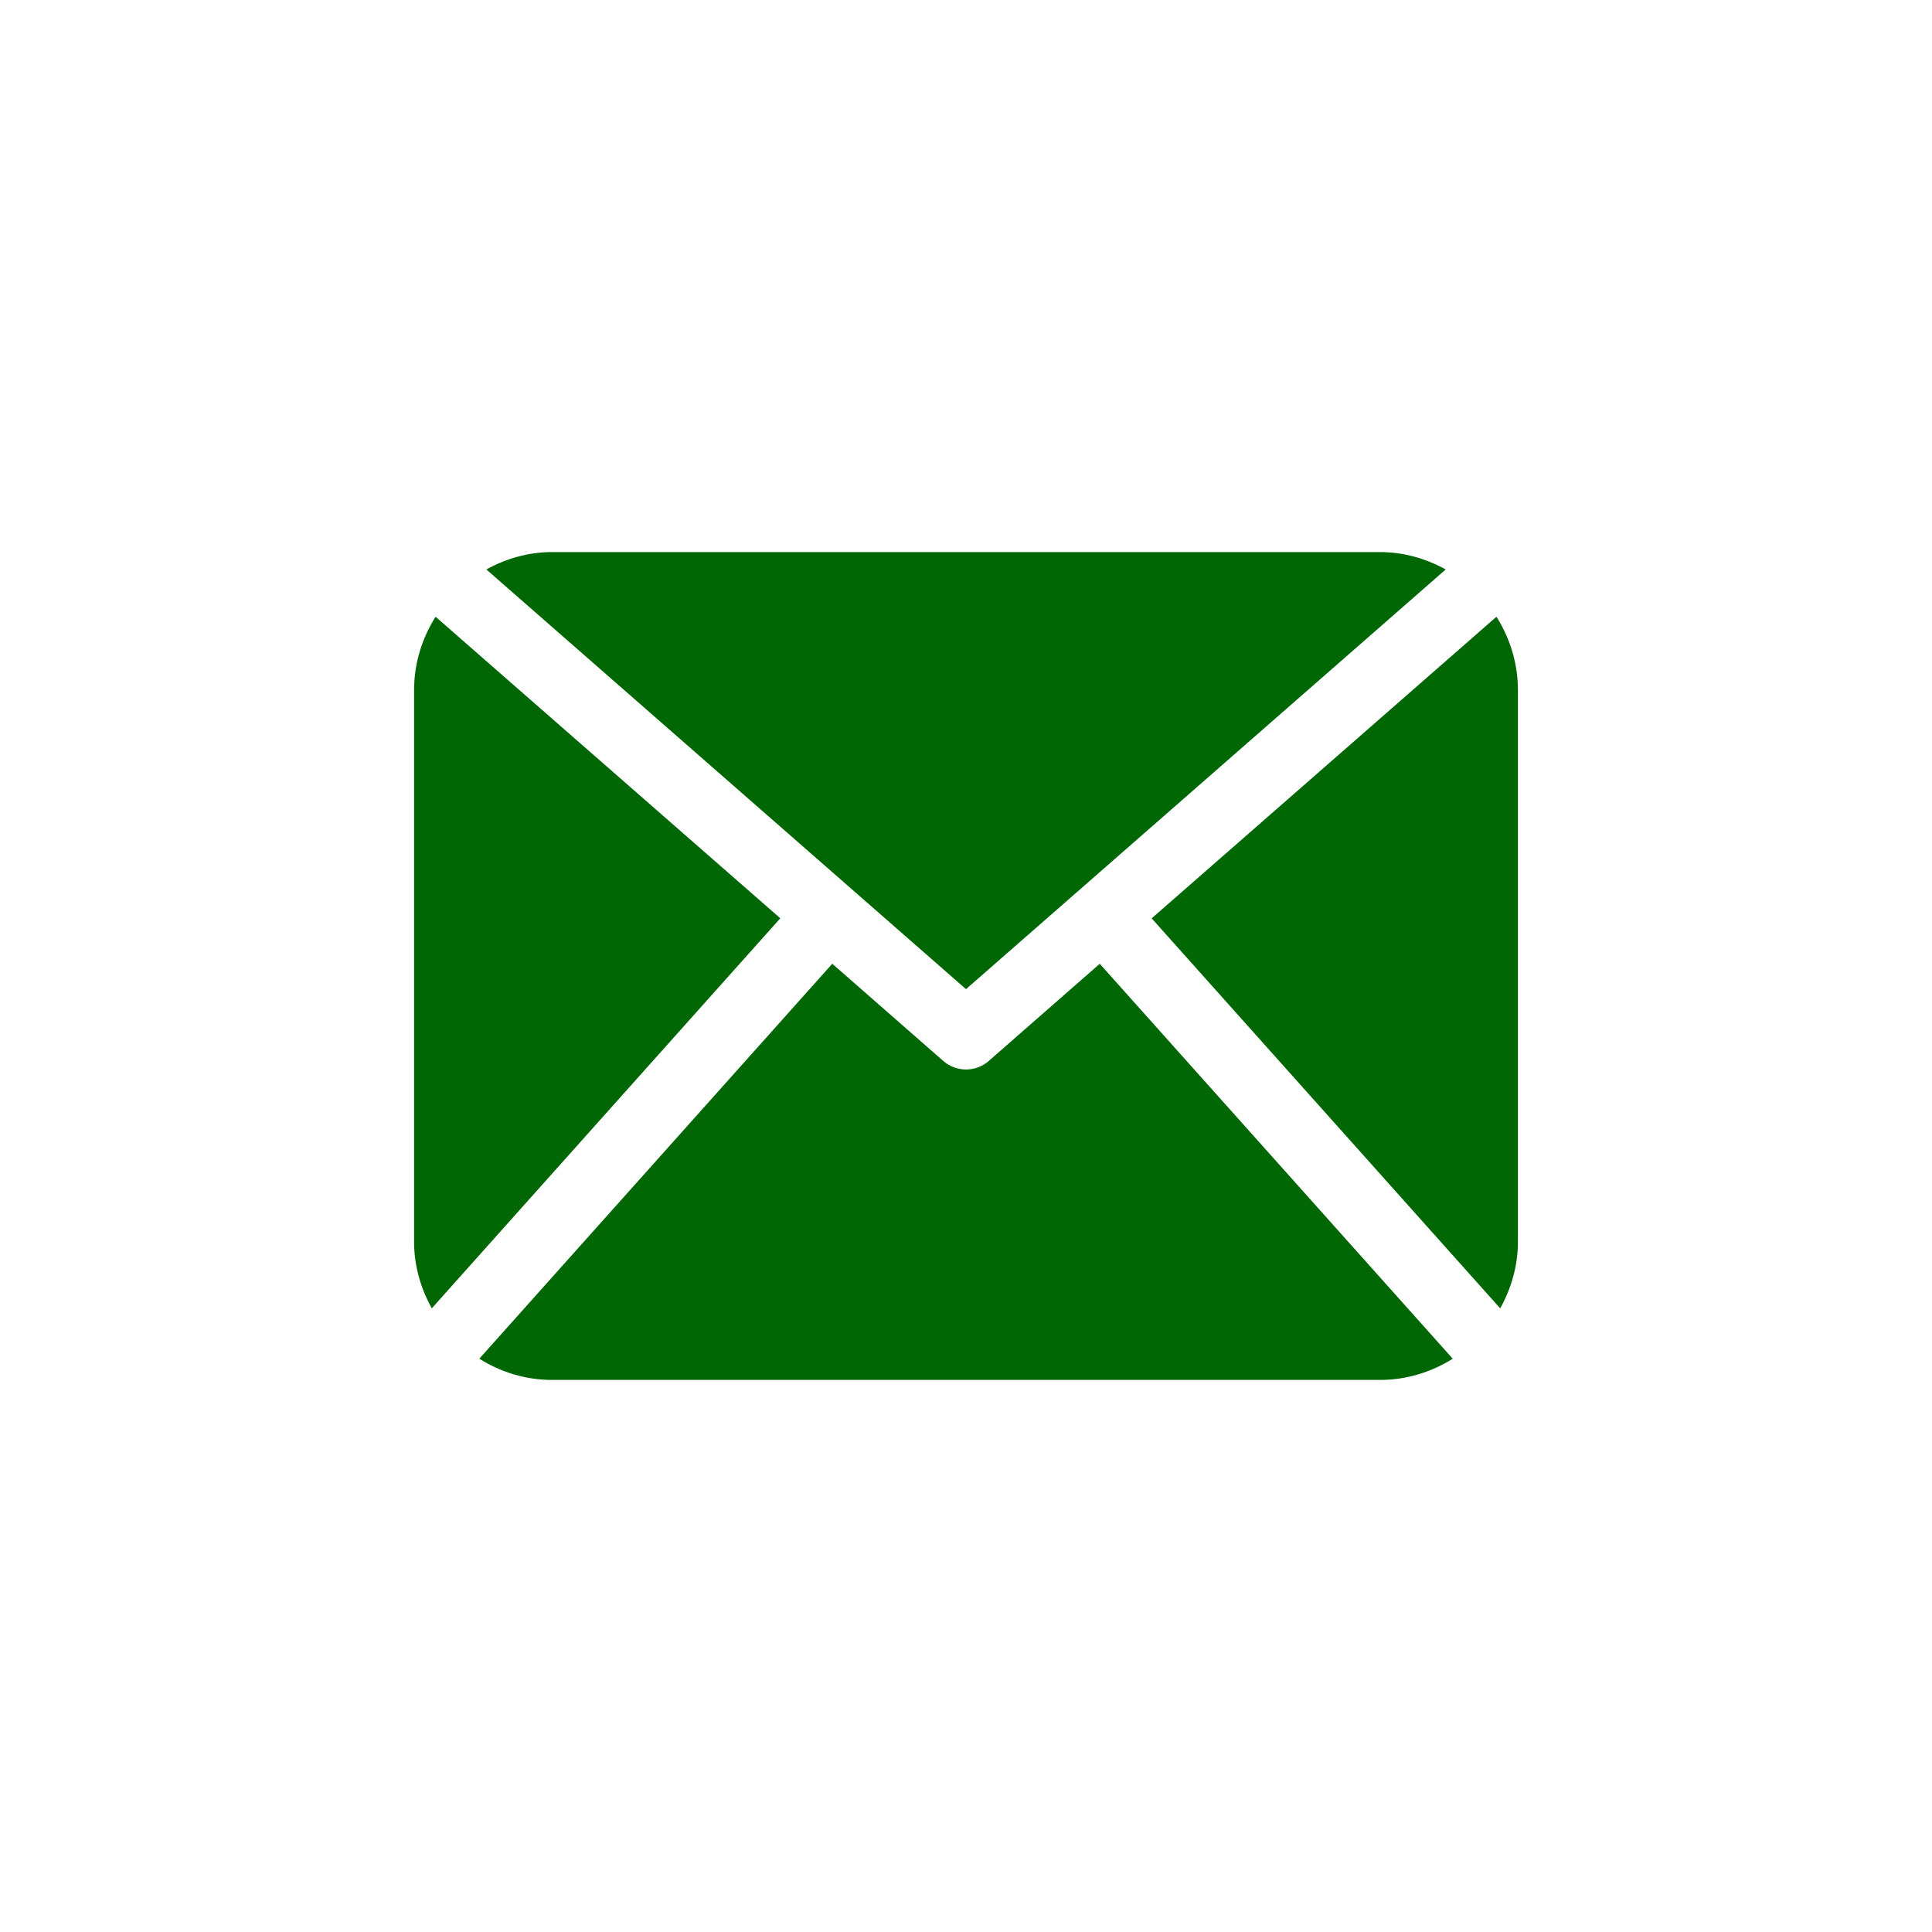
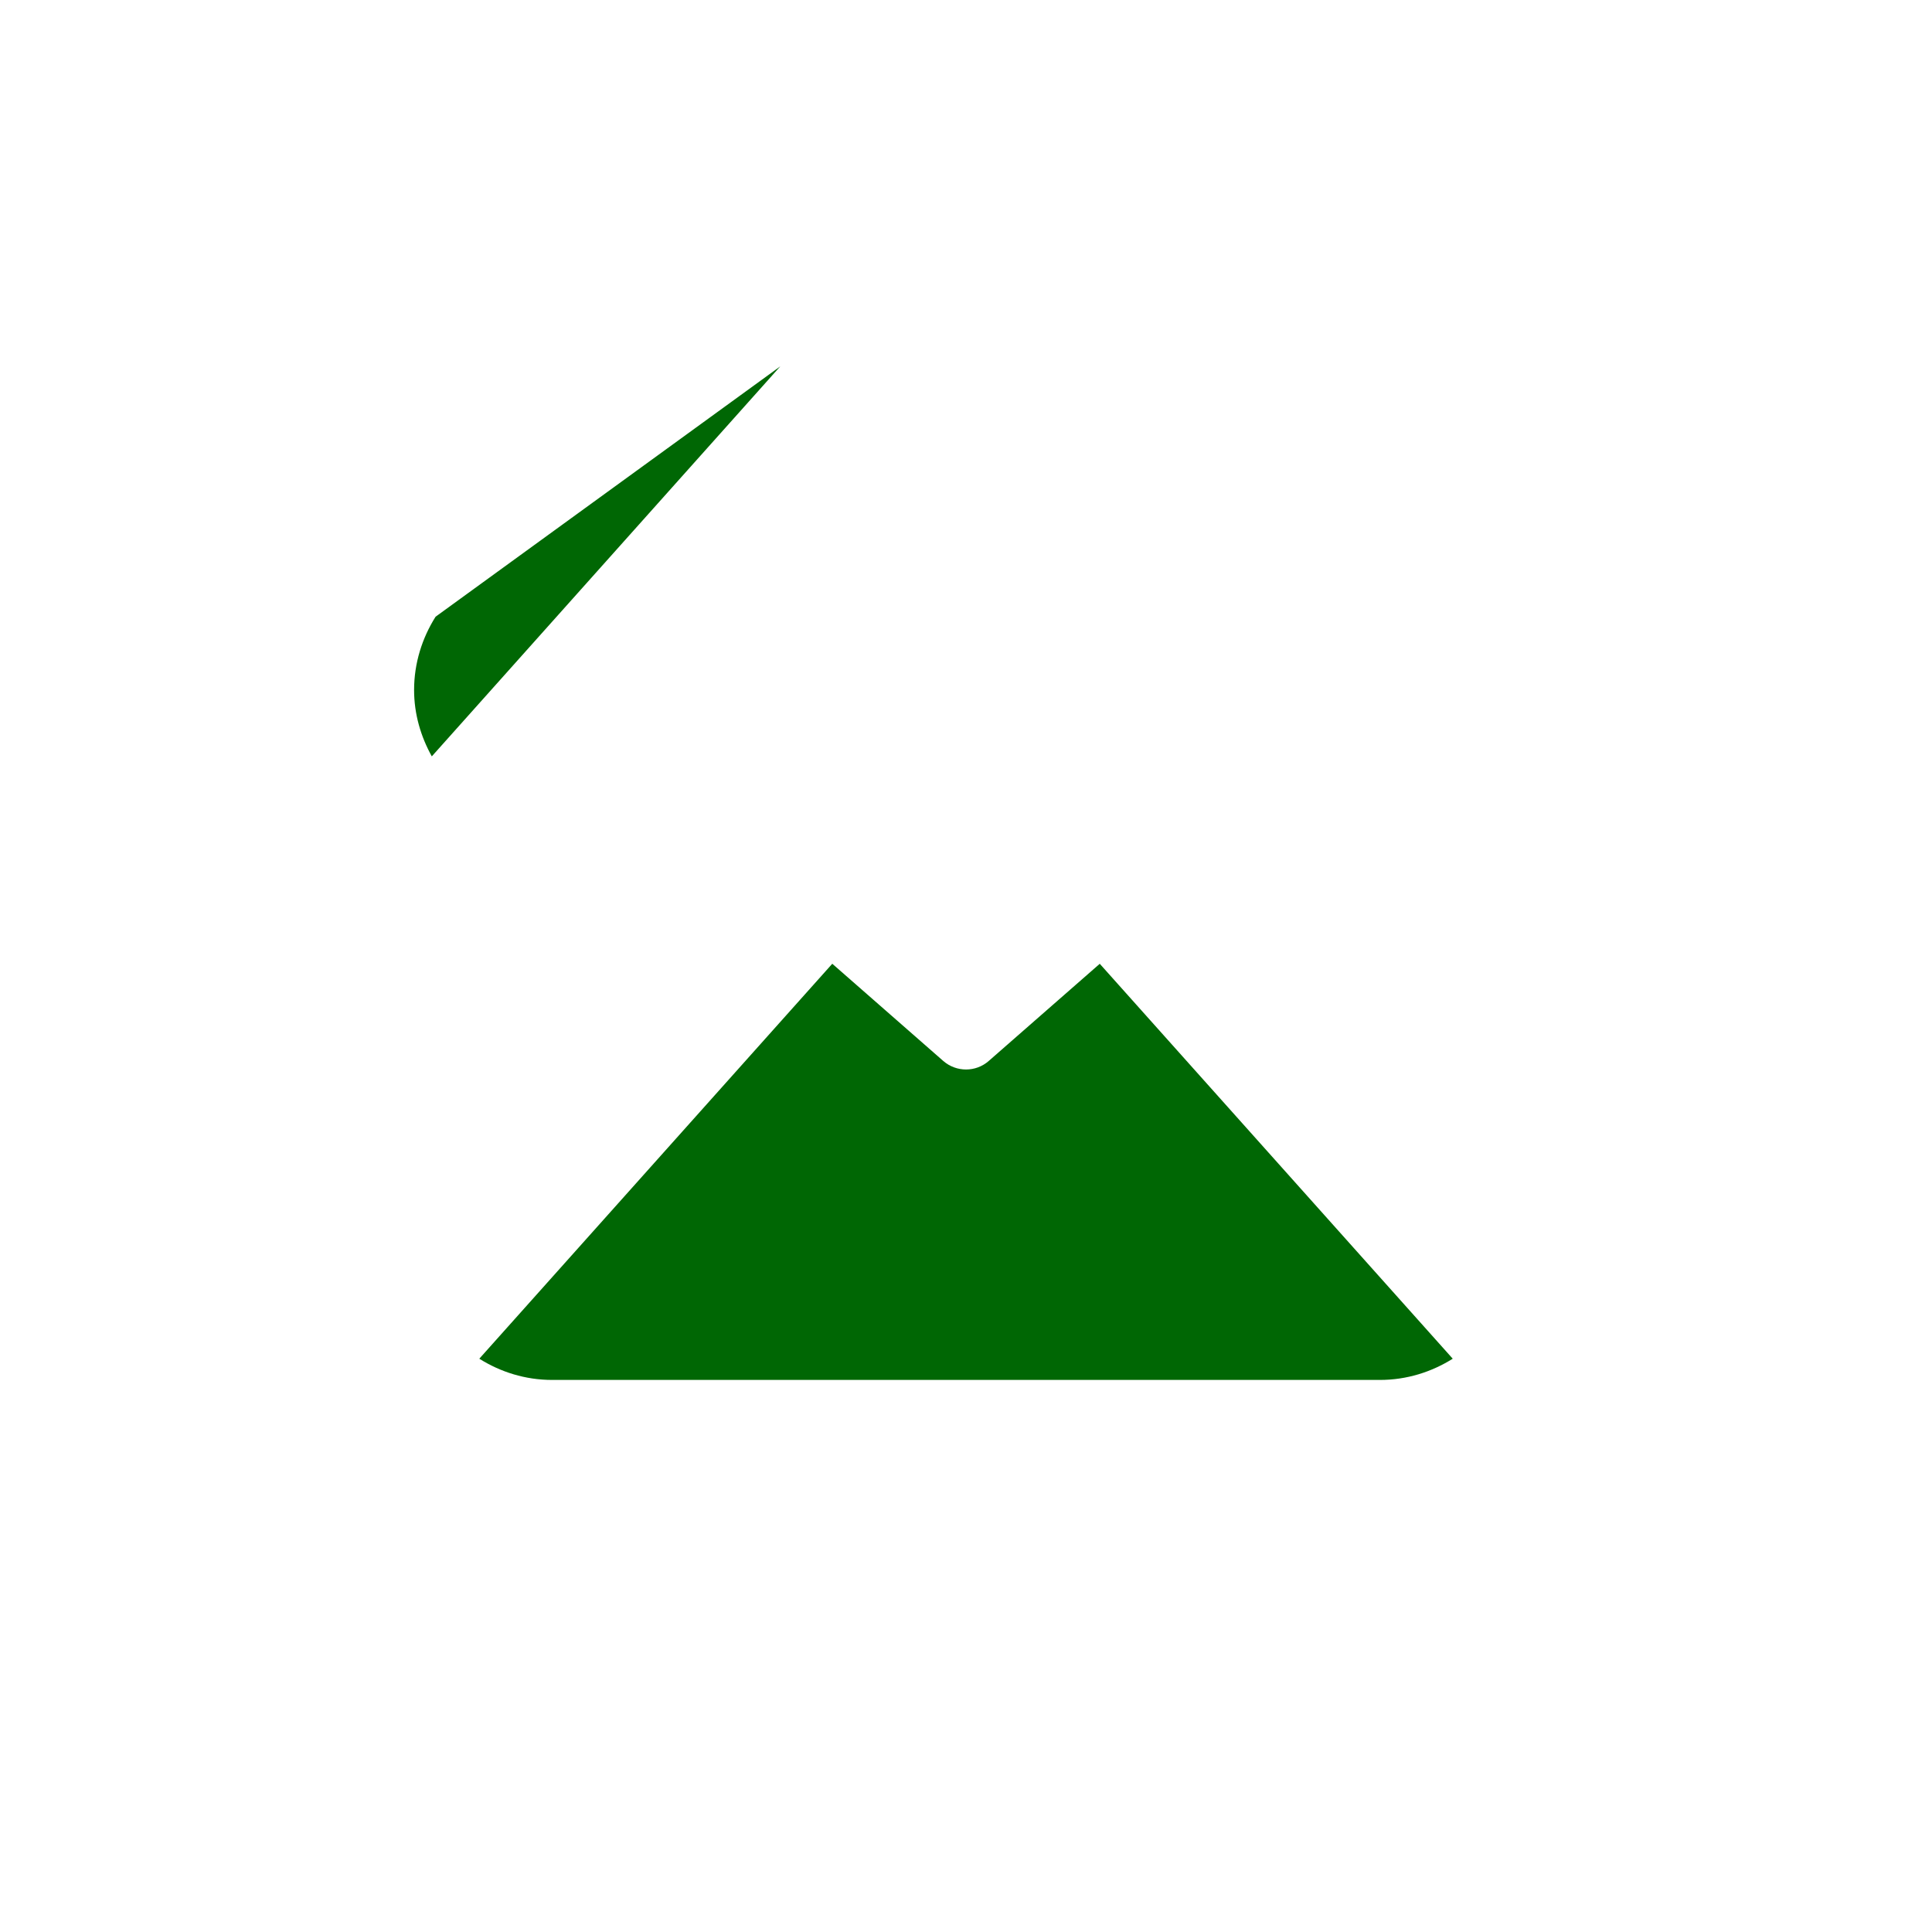
<svg xmlns="http://www.w3.org/2000/svg" version="1.1" id="レイヤー_1" x="0px" y="0px" viewBox="0 0 60 60" style="enable-background:new 0 0 60 60;" xml:space="preserve">
  <style type="text/css">
	.st0{fill:#006704;}
</style>
  <g>
-     <path class="st0" d="M13.527,19.153c-0.416,0.661-0.667,1.438-0.667,2.276V38.57c0,0.751,0.21,1.448,0.55,2.061l10.823-12.113   L13.527,19.153z" />
-     <path class="st0" d="M44.898,17.685c-0.611-0.335-1.299-0.54-2.042-0.54H17.145c-0.744,0-1.433,0.205-2.041,0.54L30,30.719   L44.898,17.685z" />
-     <path class="st0" d="M46.474,19.153l-10.708,9.367L46.59,40.632c0.339-0.613,0.55-1.31,0.55-2.061V21.43   C47.14,20.591,46.89,19.814,46.474,19.153z" />
+     <path class="st0" d="M13.527,19.153c-0.416,0.661-0.667,1.438-0.667,2.276c0,0.751,0.21,1.448,0.55,2.061l10.823-12.113   L13.527,19.153z" />
    <path class="st0" d="M30.705,32.95c-0.201,0.176-0.452,0.264-0.704,0.264c-0.252,0-0.503-0.088-0.706-0.264l-3.448-3.02   L14.885,42.196c0.656,0.412,1.427,0.659,2.26,0.659h25.711c0.833,0,1.603-0.247,2.26-0.659L34.154,29.931L30.705,32.95z" />
  </g>
</svg>